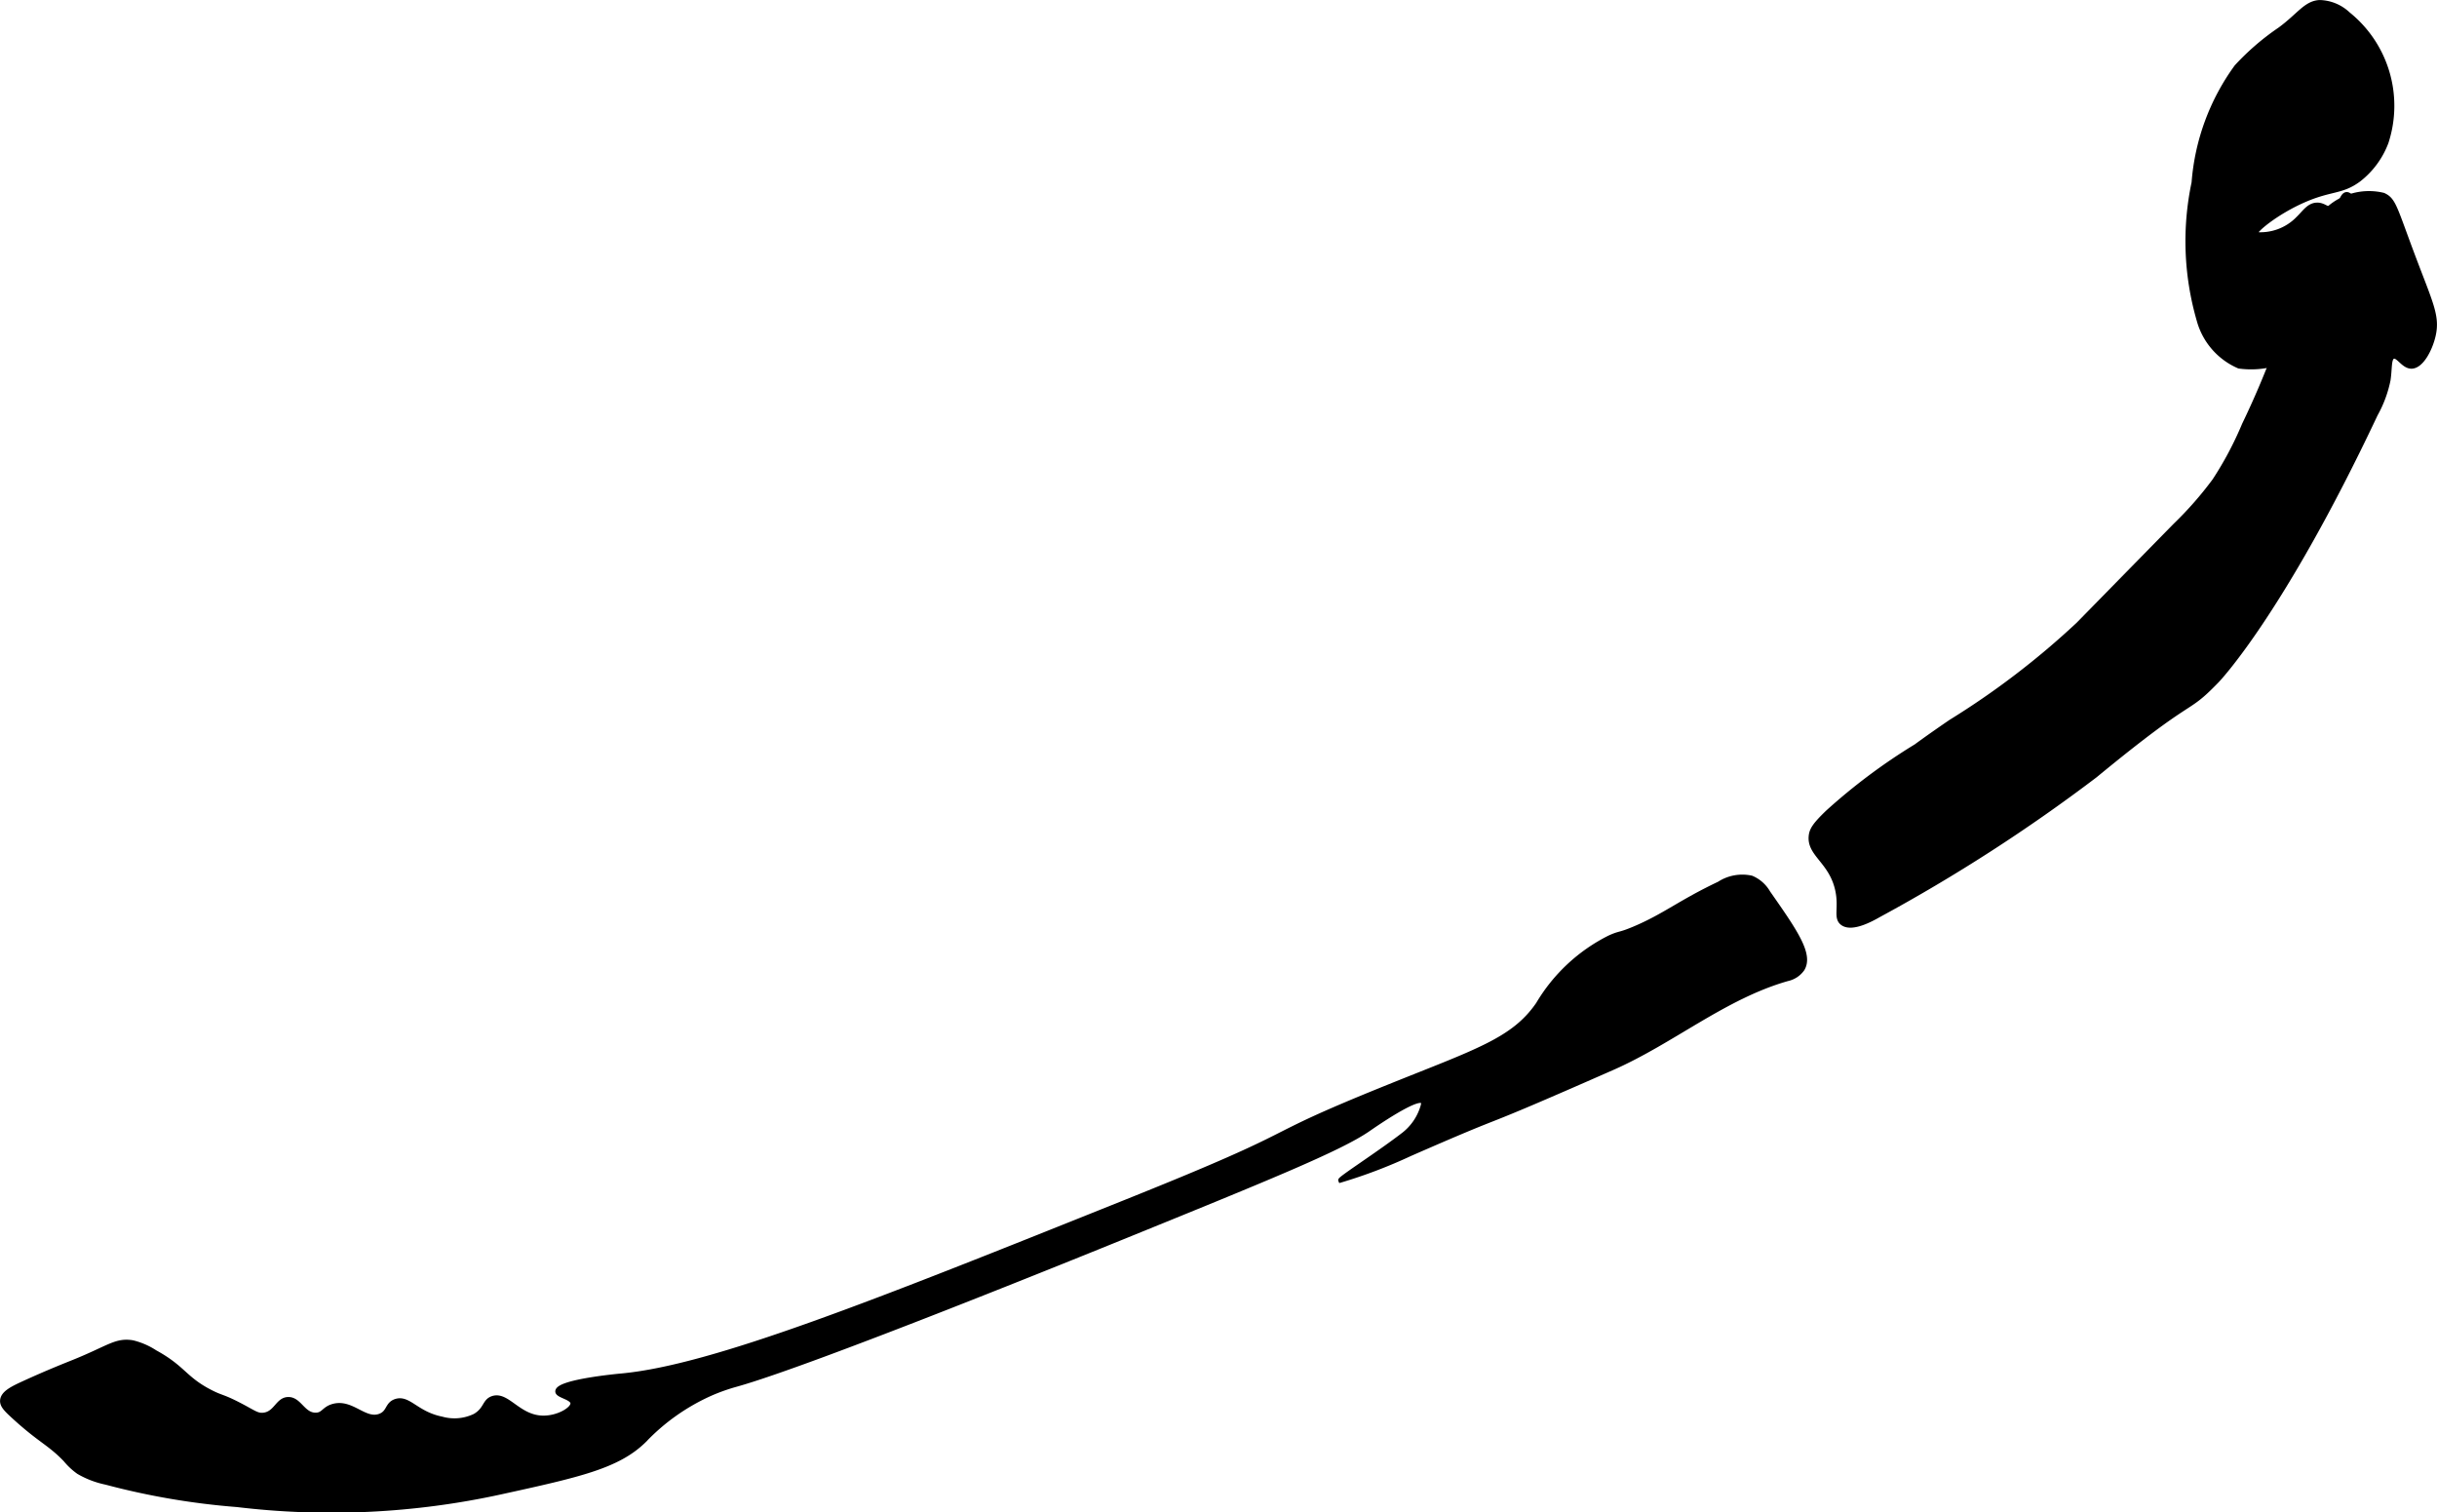
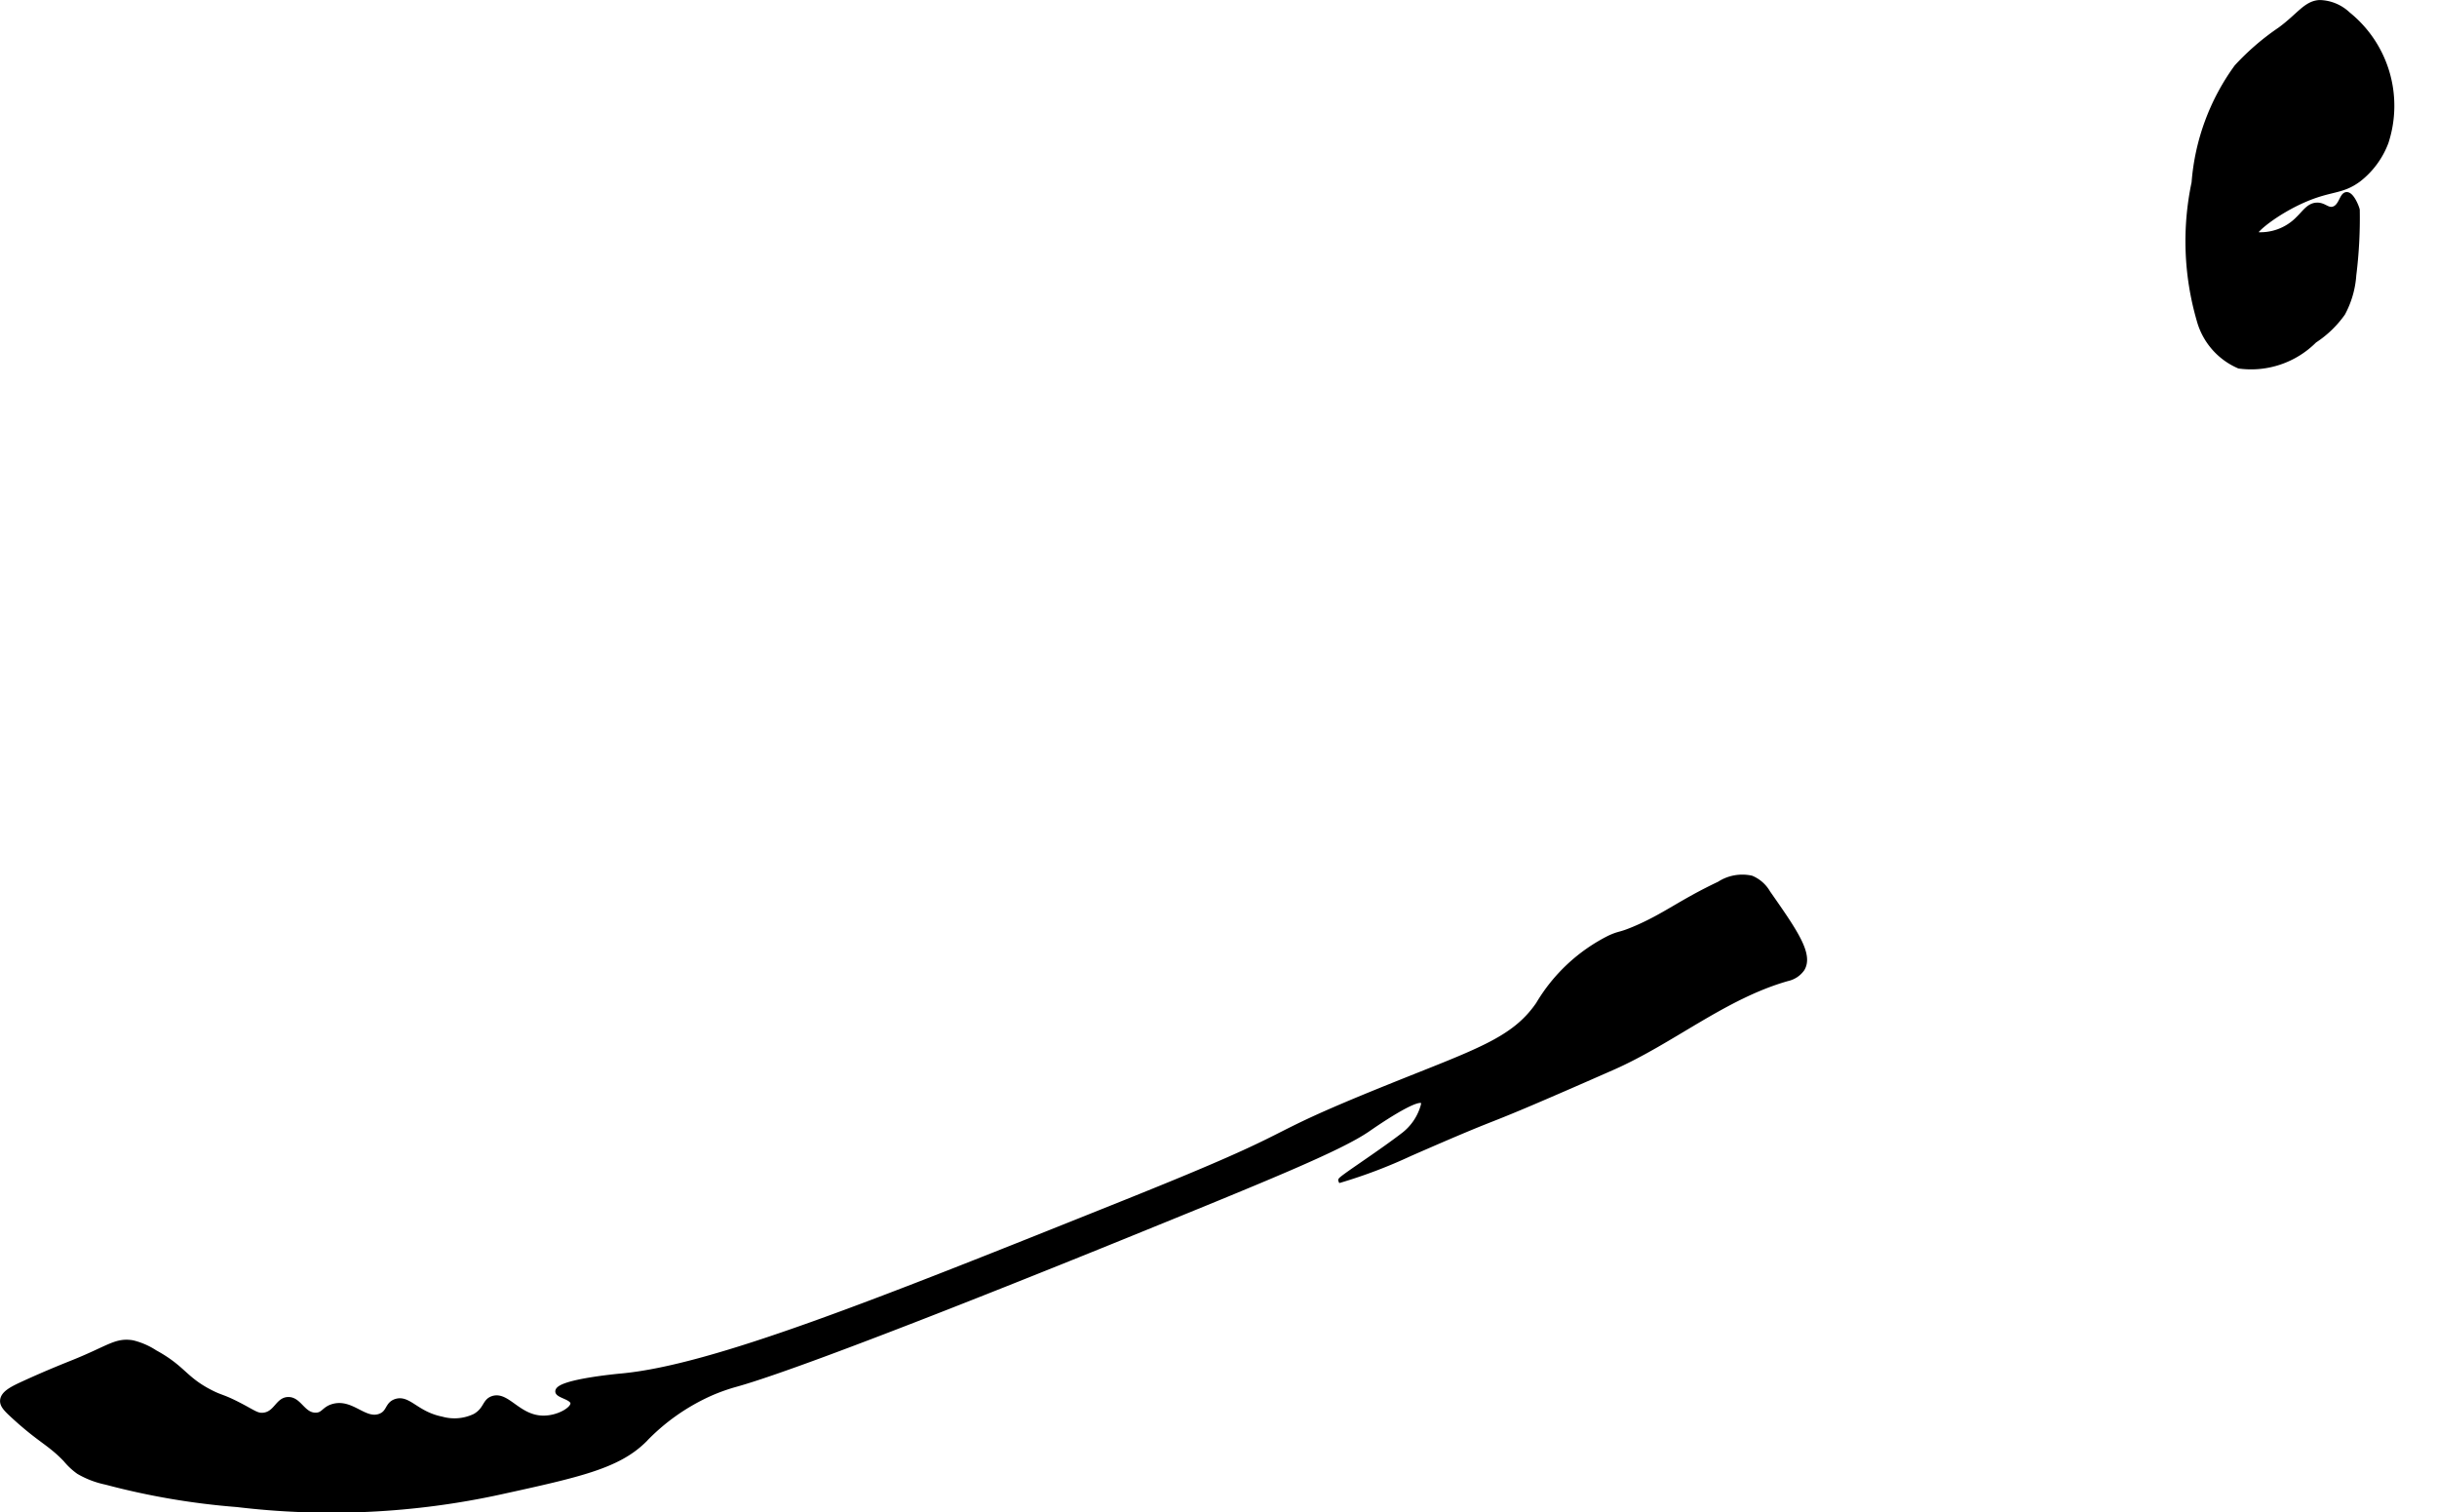
<svg xmlns="http://www.w3.org/2000/svg" version="1.1" width="27.465mm" height="17.041mm" viewBox="0 0 77.852 48.307">
  <defs>
    <style type="text/css">
      .a {
        stroke: #000;
        stroke-miterlimit: 10;
        stroke-width: 0.15px;
      }
    </style>
  </defs>
  <path class="a" d="M2.374,43.503c-.251.102-.842.332-1.642.7-.334.154-.635.3-.656.531-.014.154.103.279.344.5.862.793,1.162.862,1.674,1.399a2.144,2.144,0,0,0,.416.388,2.912,2.912,0,0,0,.874.334,23.354,23.354,0,0,0,4.193.715,25.321,25.321,0,0,0,8.415-.404c2.494-.547,3.741-.821,4.584-1.65a6.691,6.691,0,0,1,2.125-1.5,6.125,6.125,0,0,1,.82-.29c2.441-.682,11.239-4.258,12.274-4.678,4.668-1.897,7.001-2.845,7.906-3.469.183-.126,1.573-1.094,1.753-.893.041.046.01.14-.035.268a1.771,1.771,0,0,1-.562.781c-.78.605-2.054,1.418-2.031,1.469a16.216,16.216,0,0,0,2.219-.844c3.708-1.622,1.459-.545,6.469-2.75,1.914-.843,3.581-2.274,5.594-2.844a.778.778,0,0,0,.469-.312c.283-.467-.229-1.2-1.094-2.438a1.108,1.108,0,0,0-.531-.469,1.358,1.358,0,0,0-1.031.188c-1.254.594-1.741,1.027-2.719,1.438-.492.206-.433.124-.781.281a5.528,5.528,0,0,0-2.281,2.125c-.792,1.153-1.961,1.504-4.804,2.651-4.547,1.834-2.192,1.191-8.352,3.661-8.027,3.218-13.217,5.299-16.156,5.563,0,0-2.017.181-2.015.497.001.136.477.189.484.378.008.192-.474.482-.969.469-.779-.022-1.127-.785-1.594-.625-.264.091-.203.353-.562.562a1.505,1.505,0,0,1-1.062.094c-.815-.164-1.058-.7-1.469-.563-.281.094-.207.357-.5.469-.493.188-.902-.479-1.5-.312-.3.084-.308.283-.562.281-.405-.002-.516-.508-.875-.5-.335.007-.383.45-.781.5-.219.028-.328-.091-.835-.349-.5-.255-.52-.203-.877-.388-.825-.426-.851-.768-1.757-1.263a2.313,2.313,0,0,0-.719-.313C3.703,42.803,3.48,43.056,2.374,43.503Z" />
-   <path class="a" d="M74.182,6.886c-.477.505-.487,1.025-.706,1.919a27.588,27.588,0,0,1-1.779,4.763,11.008,11.008,0,0,1-.95,1.789,11.41,11.41,0,0,1-1.25,1.425q-1.55,1.581-3.1,3.163a25.776,25.776,0,0,1-4.078,3.117c-.737.504-1.094.771-1.109.781a18.75,18.75,0,0,0-2.822,2.11c-.408.393-.509.551-.531.75-.066.59.641.808.844,1.719.128.575-.064.891.156,1.062.297.231.931-.122,1.156-.25A54.05,54.05,0,0,0,66.93,24.774c3.303-2.72,2.824-1.925,3.895-3.032,0,0,2.055-2.127,5.064-8.508a3.787,3.787,0,0,0,.406-1.094c.057-.384.017-.696.156-.75.163-.063.328.32.594.313.307-.009.584-.532.688-.969.144-.608-.06-.998-.594-2.406-.64-1.688-.654-1.94-1-2.094A1.944,1.944,0,0,0,74.182,6.886Z" />
  <path class="a" d="M72.837.942a7.987,7.987,0,0,0-1.385,1.193,7.214,7.214,0,0,0-1.364,3.7,9.049,9.049,0,0,0,.163,4.392,2.242,2.242,0,0,0,1.279,1.472,2.863,2.863,0,0,0,2.412-.816,3.349,3.349,0,0,0,.907-.873,3.01,3.01,0,0,0,.352-1.22,14.722,14.722,0,0,0,.111-2.081c-.001-.043-.171-.508-.347-.498-.157.009-.172.39-.422.462-.191.055-.293-.135-.531-.125-.256.011-.39.242-.594.438a1.678,1.678,0,0,1-1.375.5c-.055-.106.682-.71,1.562-1.094.866-.377,1.202-.249,1.75-.656a2.715,2.715,0,0,0,.875-1.188A3.755,3.755,0,0,0,75.014.453a1.369,1.369,0,0,0-.905-.377C73.667.095,73.454.488,72.837.942Z" />
</svg>